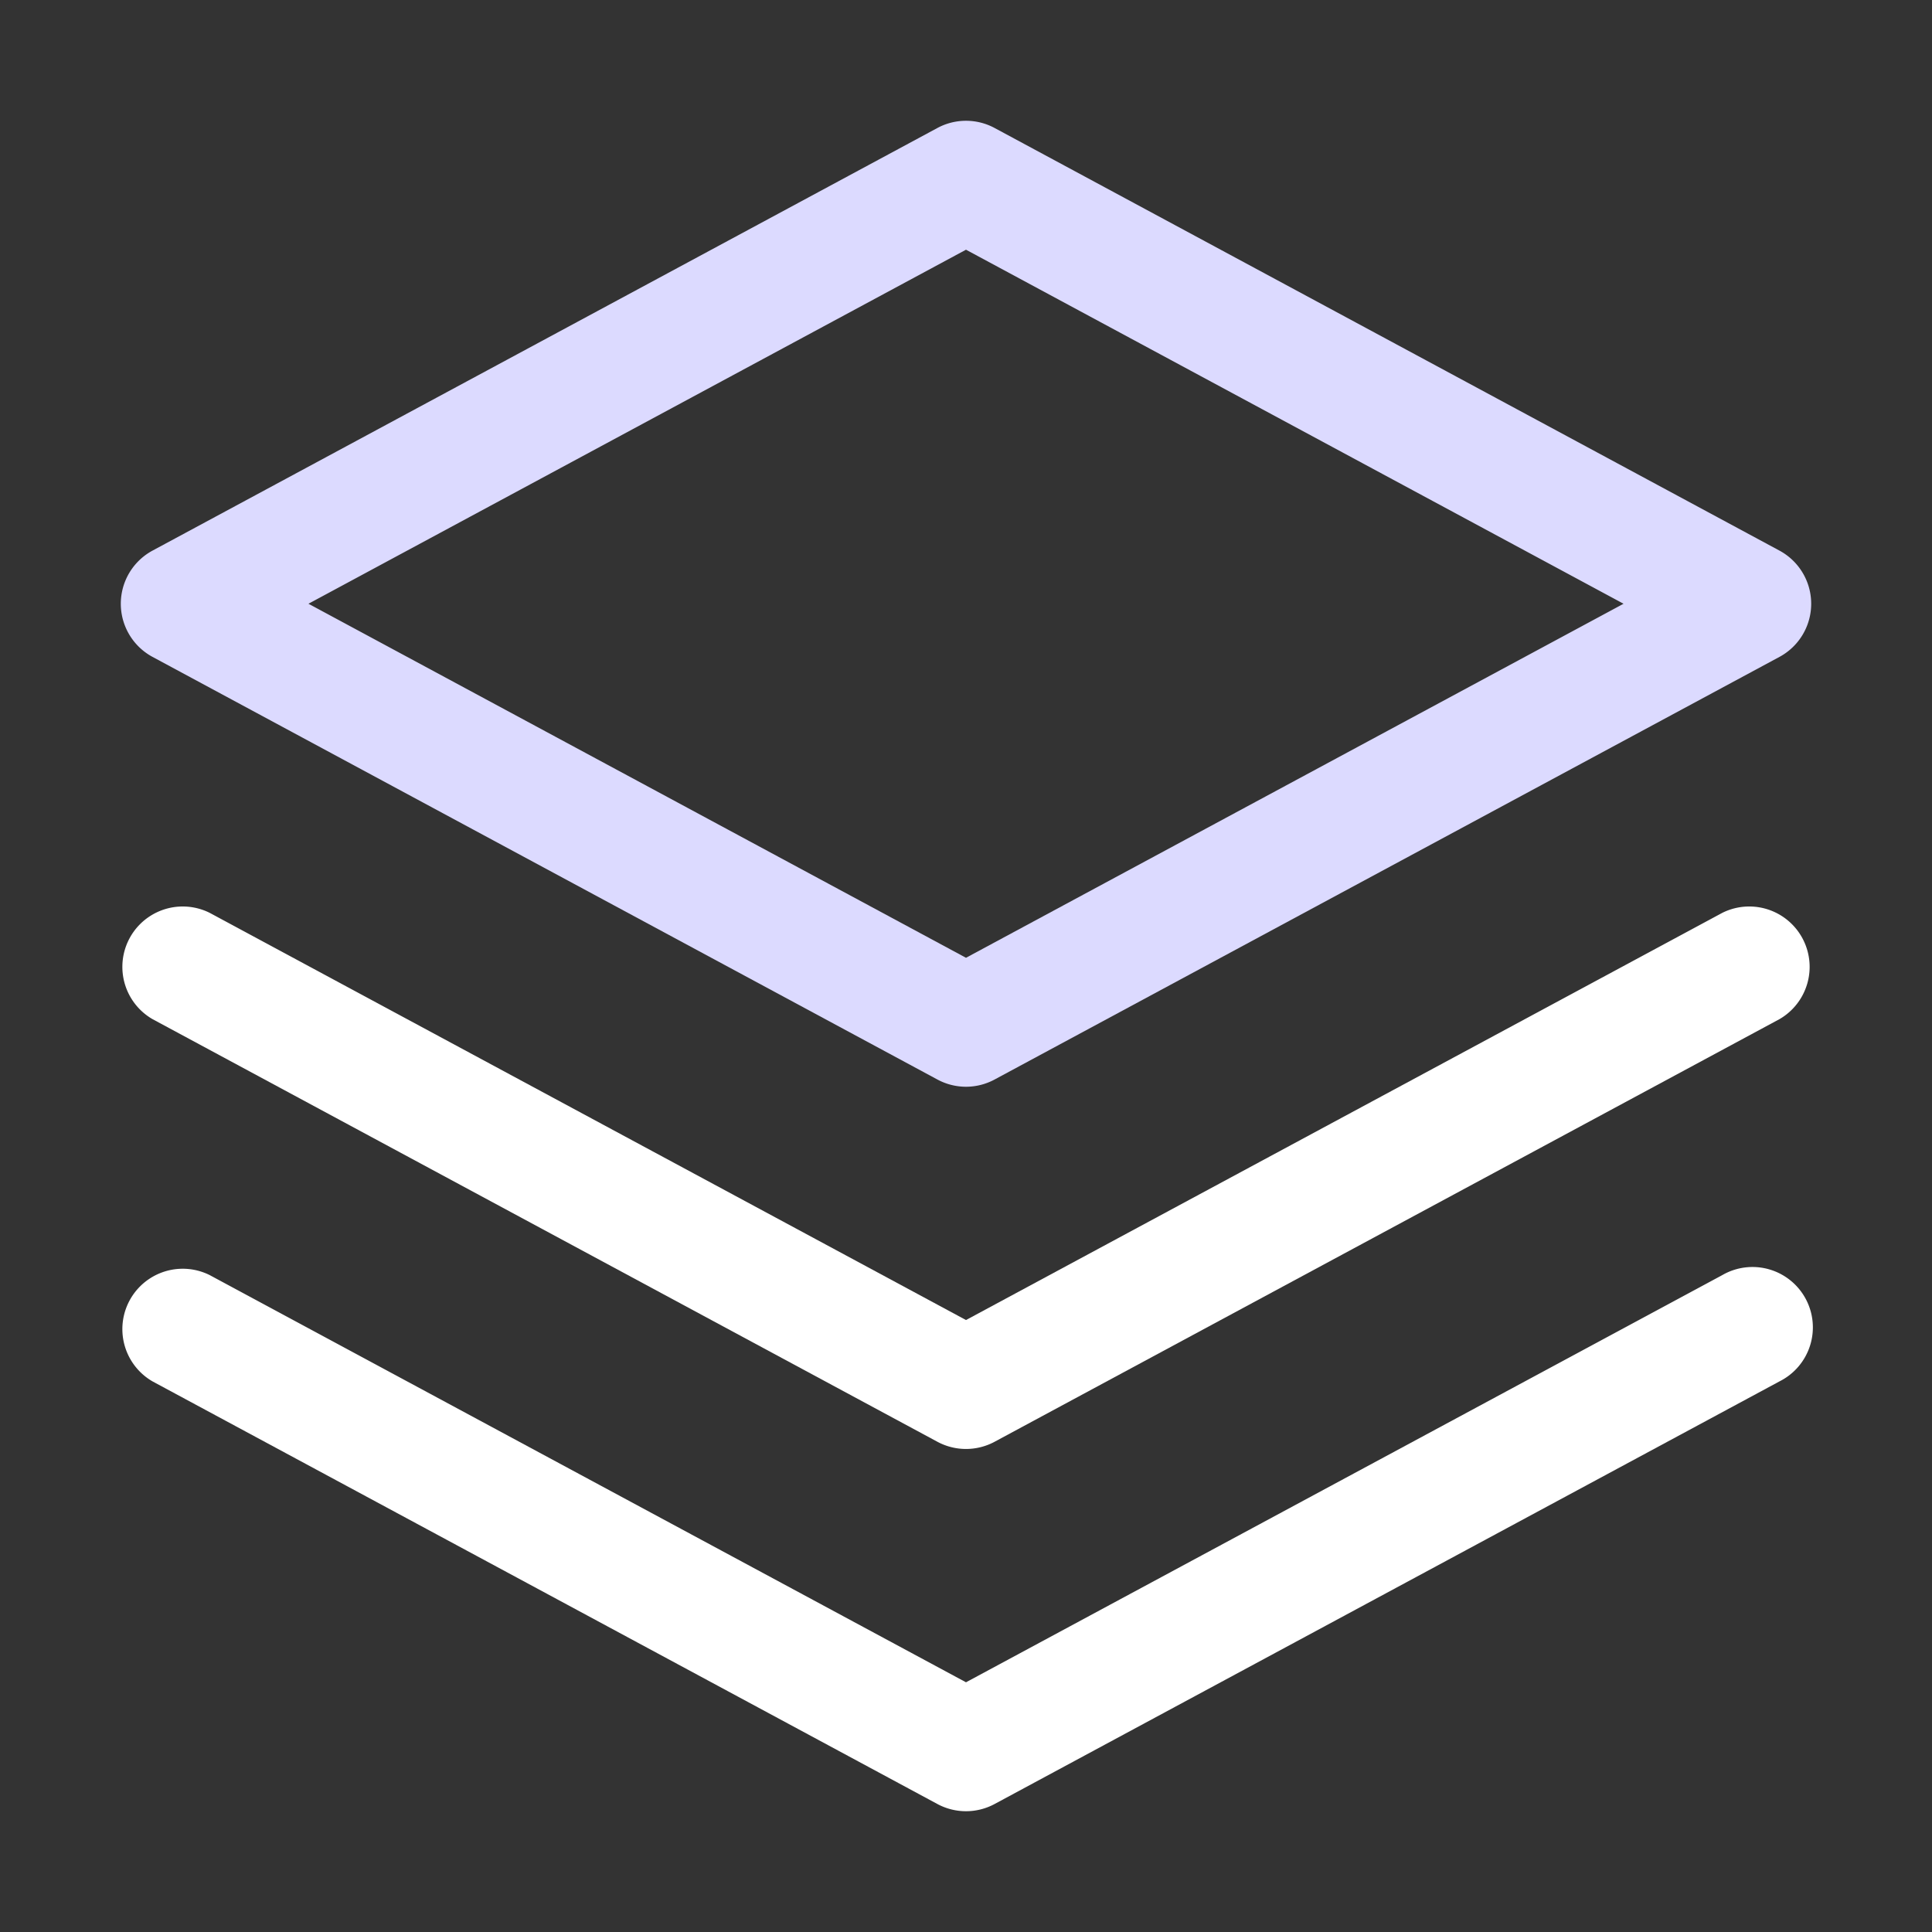
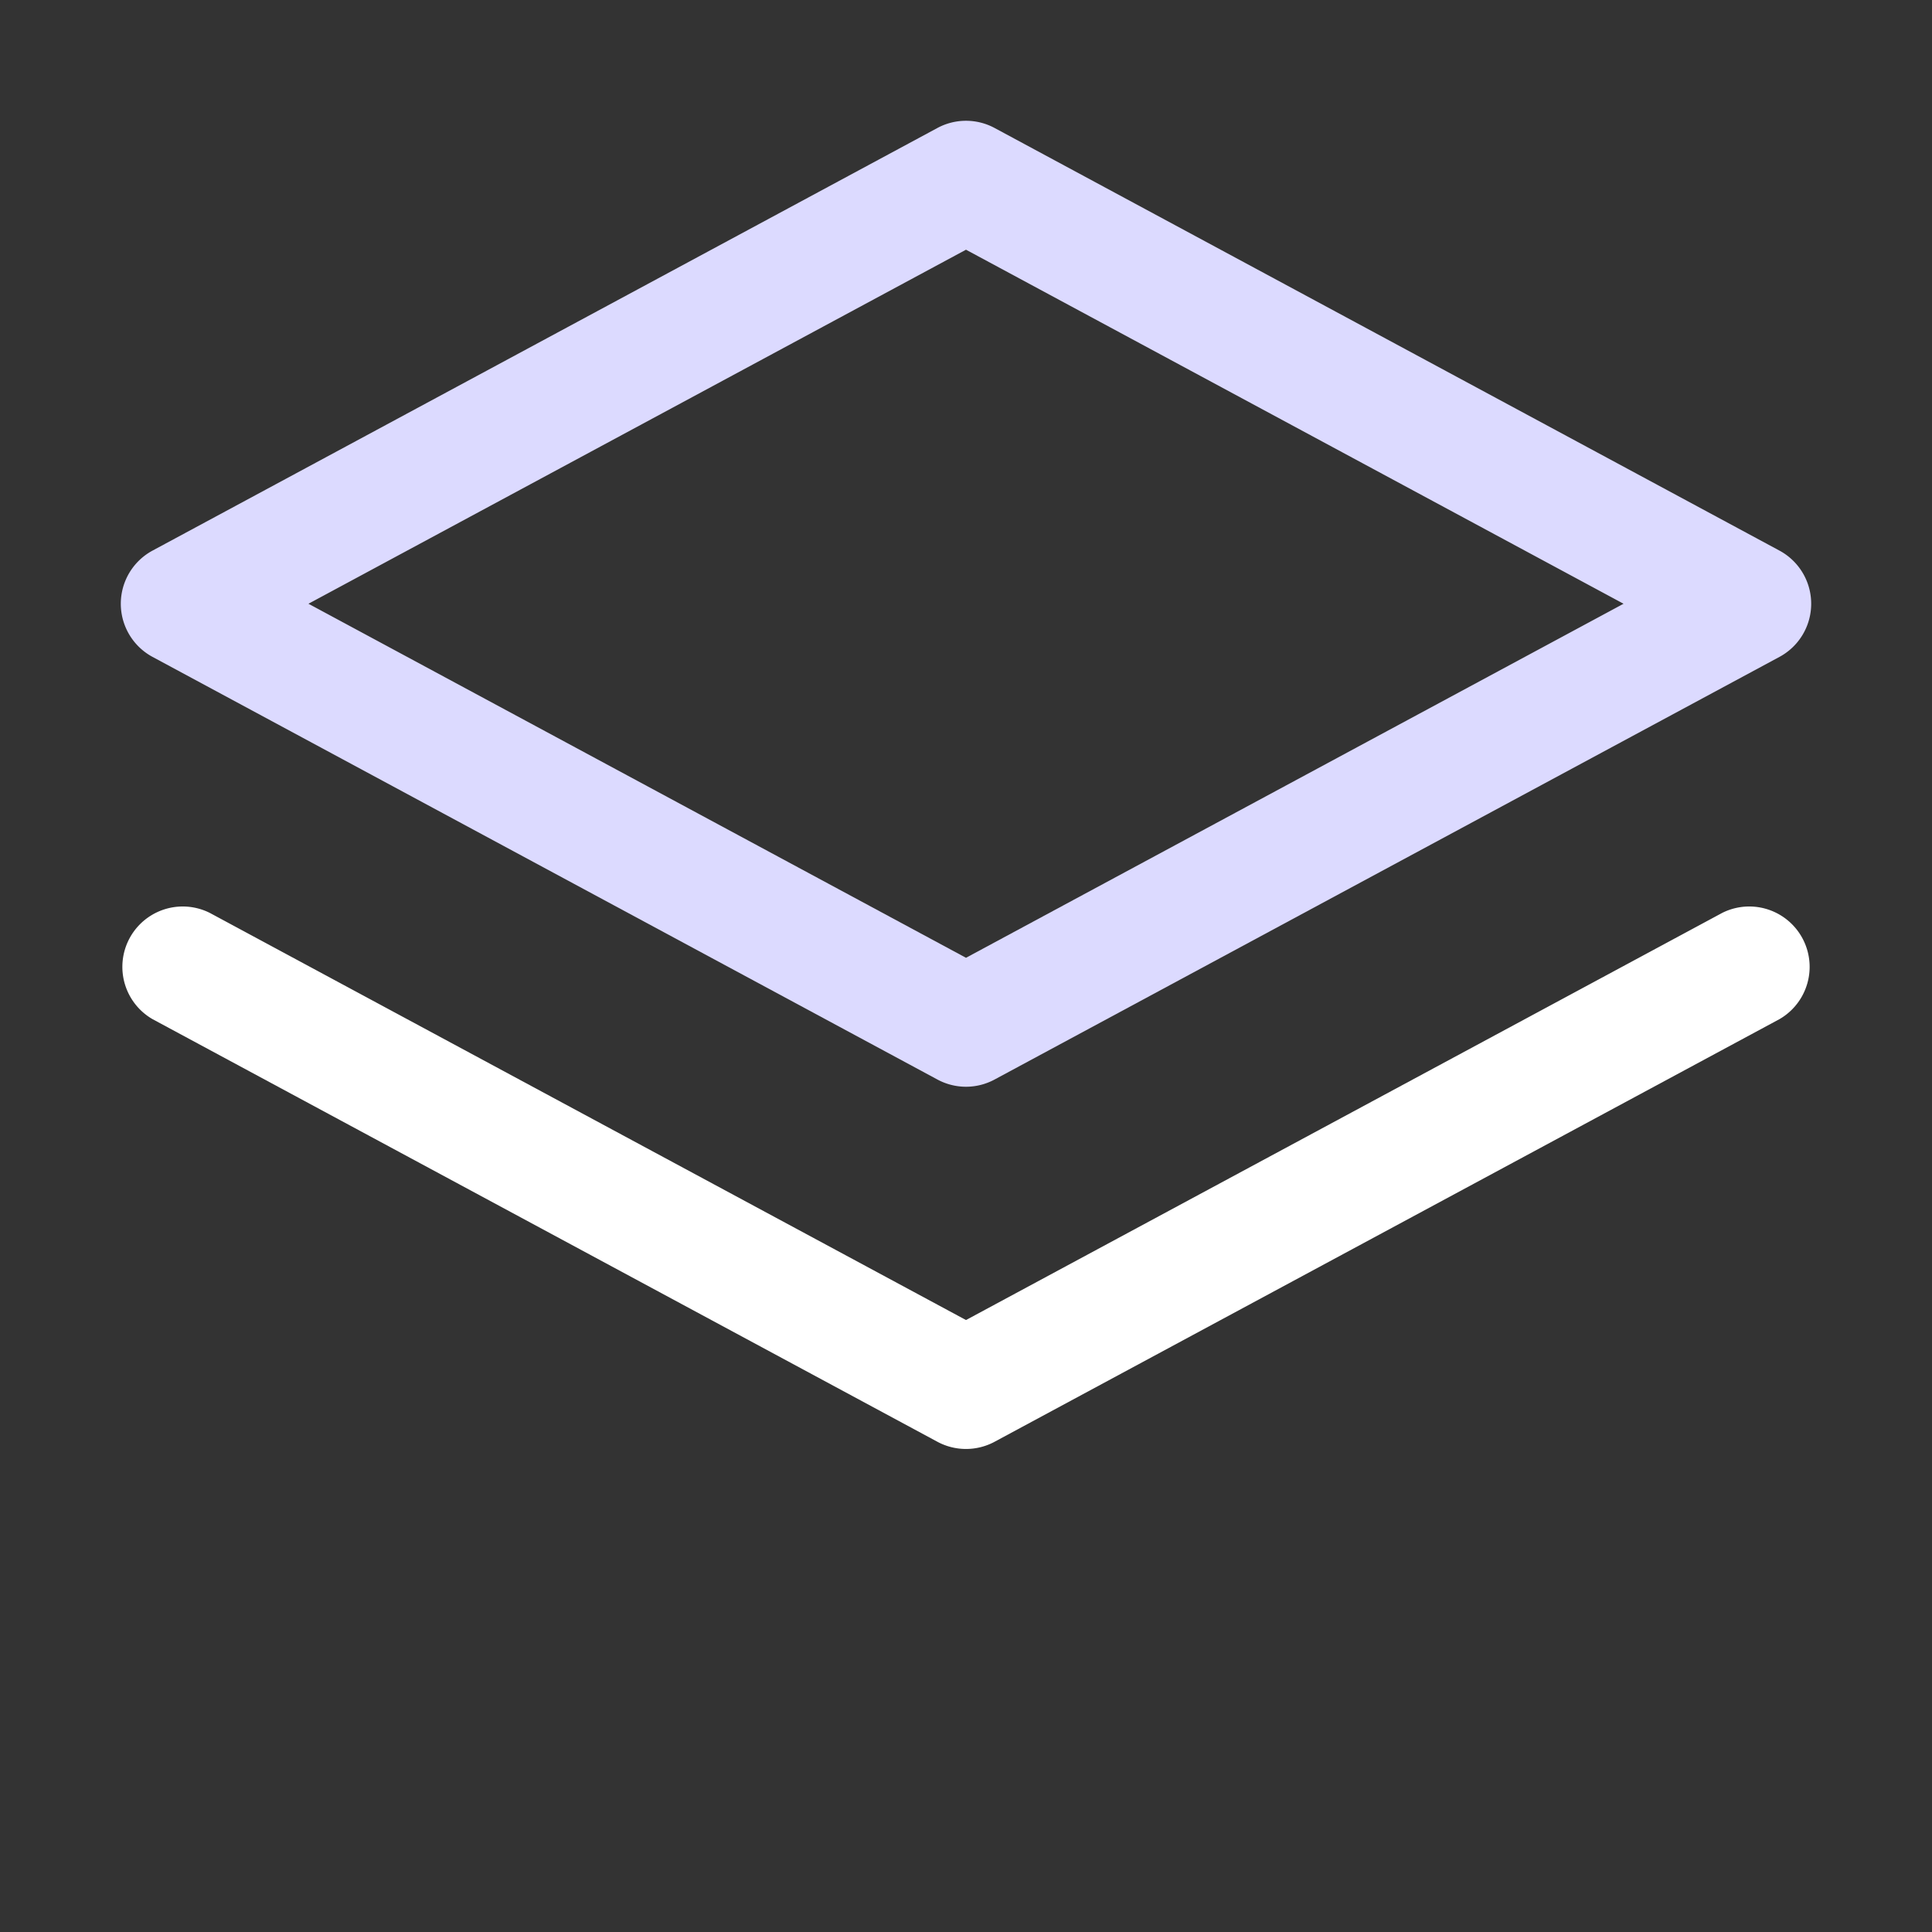
<svg xmlns="http://www.w3.org/2000/svg" width="100" height="100" x="0" y="0" viewBox="0 0 32 32" style="enable-background:new 0 0 512 512" xml:space="preserve" class="">
  <rect x="0" y="0" width="32" height="32" fill="#333333" stroke="none" />
  <g>
    <g id="Layer_2" data-name="Layer 2">
      <path d="m16 18a1 1 0 0 1 -.474-.12l-13-7a1 1 0 0 1 0-1.76l13-7a1 1 0 0 1 .948 0l13 7a1 1 0 0 1 0 1.76l-13 7a1 1 0 0 1 -.474.12zm-10.891-8 10.891 5.864 10.891-5.864-10.891-5.864z" fill="#DCDAFF" data-original="#4c46c8" class="" />
      <g fill="#171938">
        <path d="m2.526 16.88 13 7a1 1 0 0 0 .948 0l13-7a1 1 0 0 0 -.948-1.76l-12.526 6.744-12.526-6.744a1 1 0 0 0 -.948 1.76z" fill="#FFFFFF" data-original="#171938" class="" />
-         <path d="m28.526 21.12-12.526 6.744-12.526-6.744a1 1 0 0 0 -.948 1.76l13 7a1 1 0 0 0 .948 0l13-7a1 1 0 1 0 -.948-1.76z" fill="#FFFFFF" data-original="#171938" class="" />
      </g>
    </g>
  </g>
</svg>